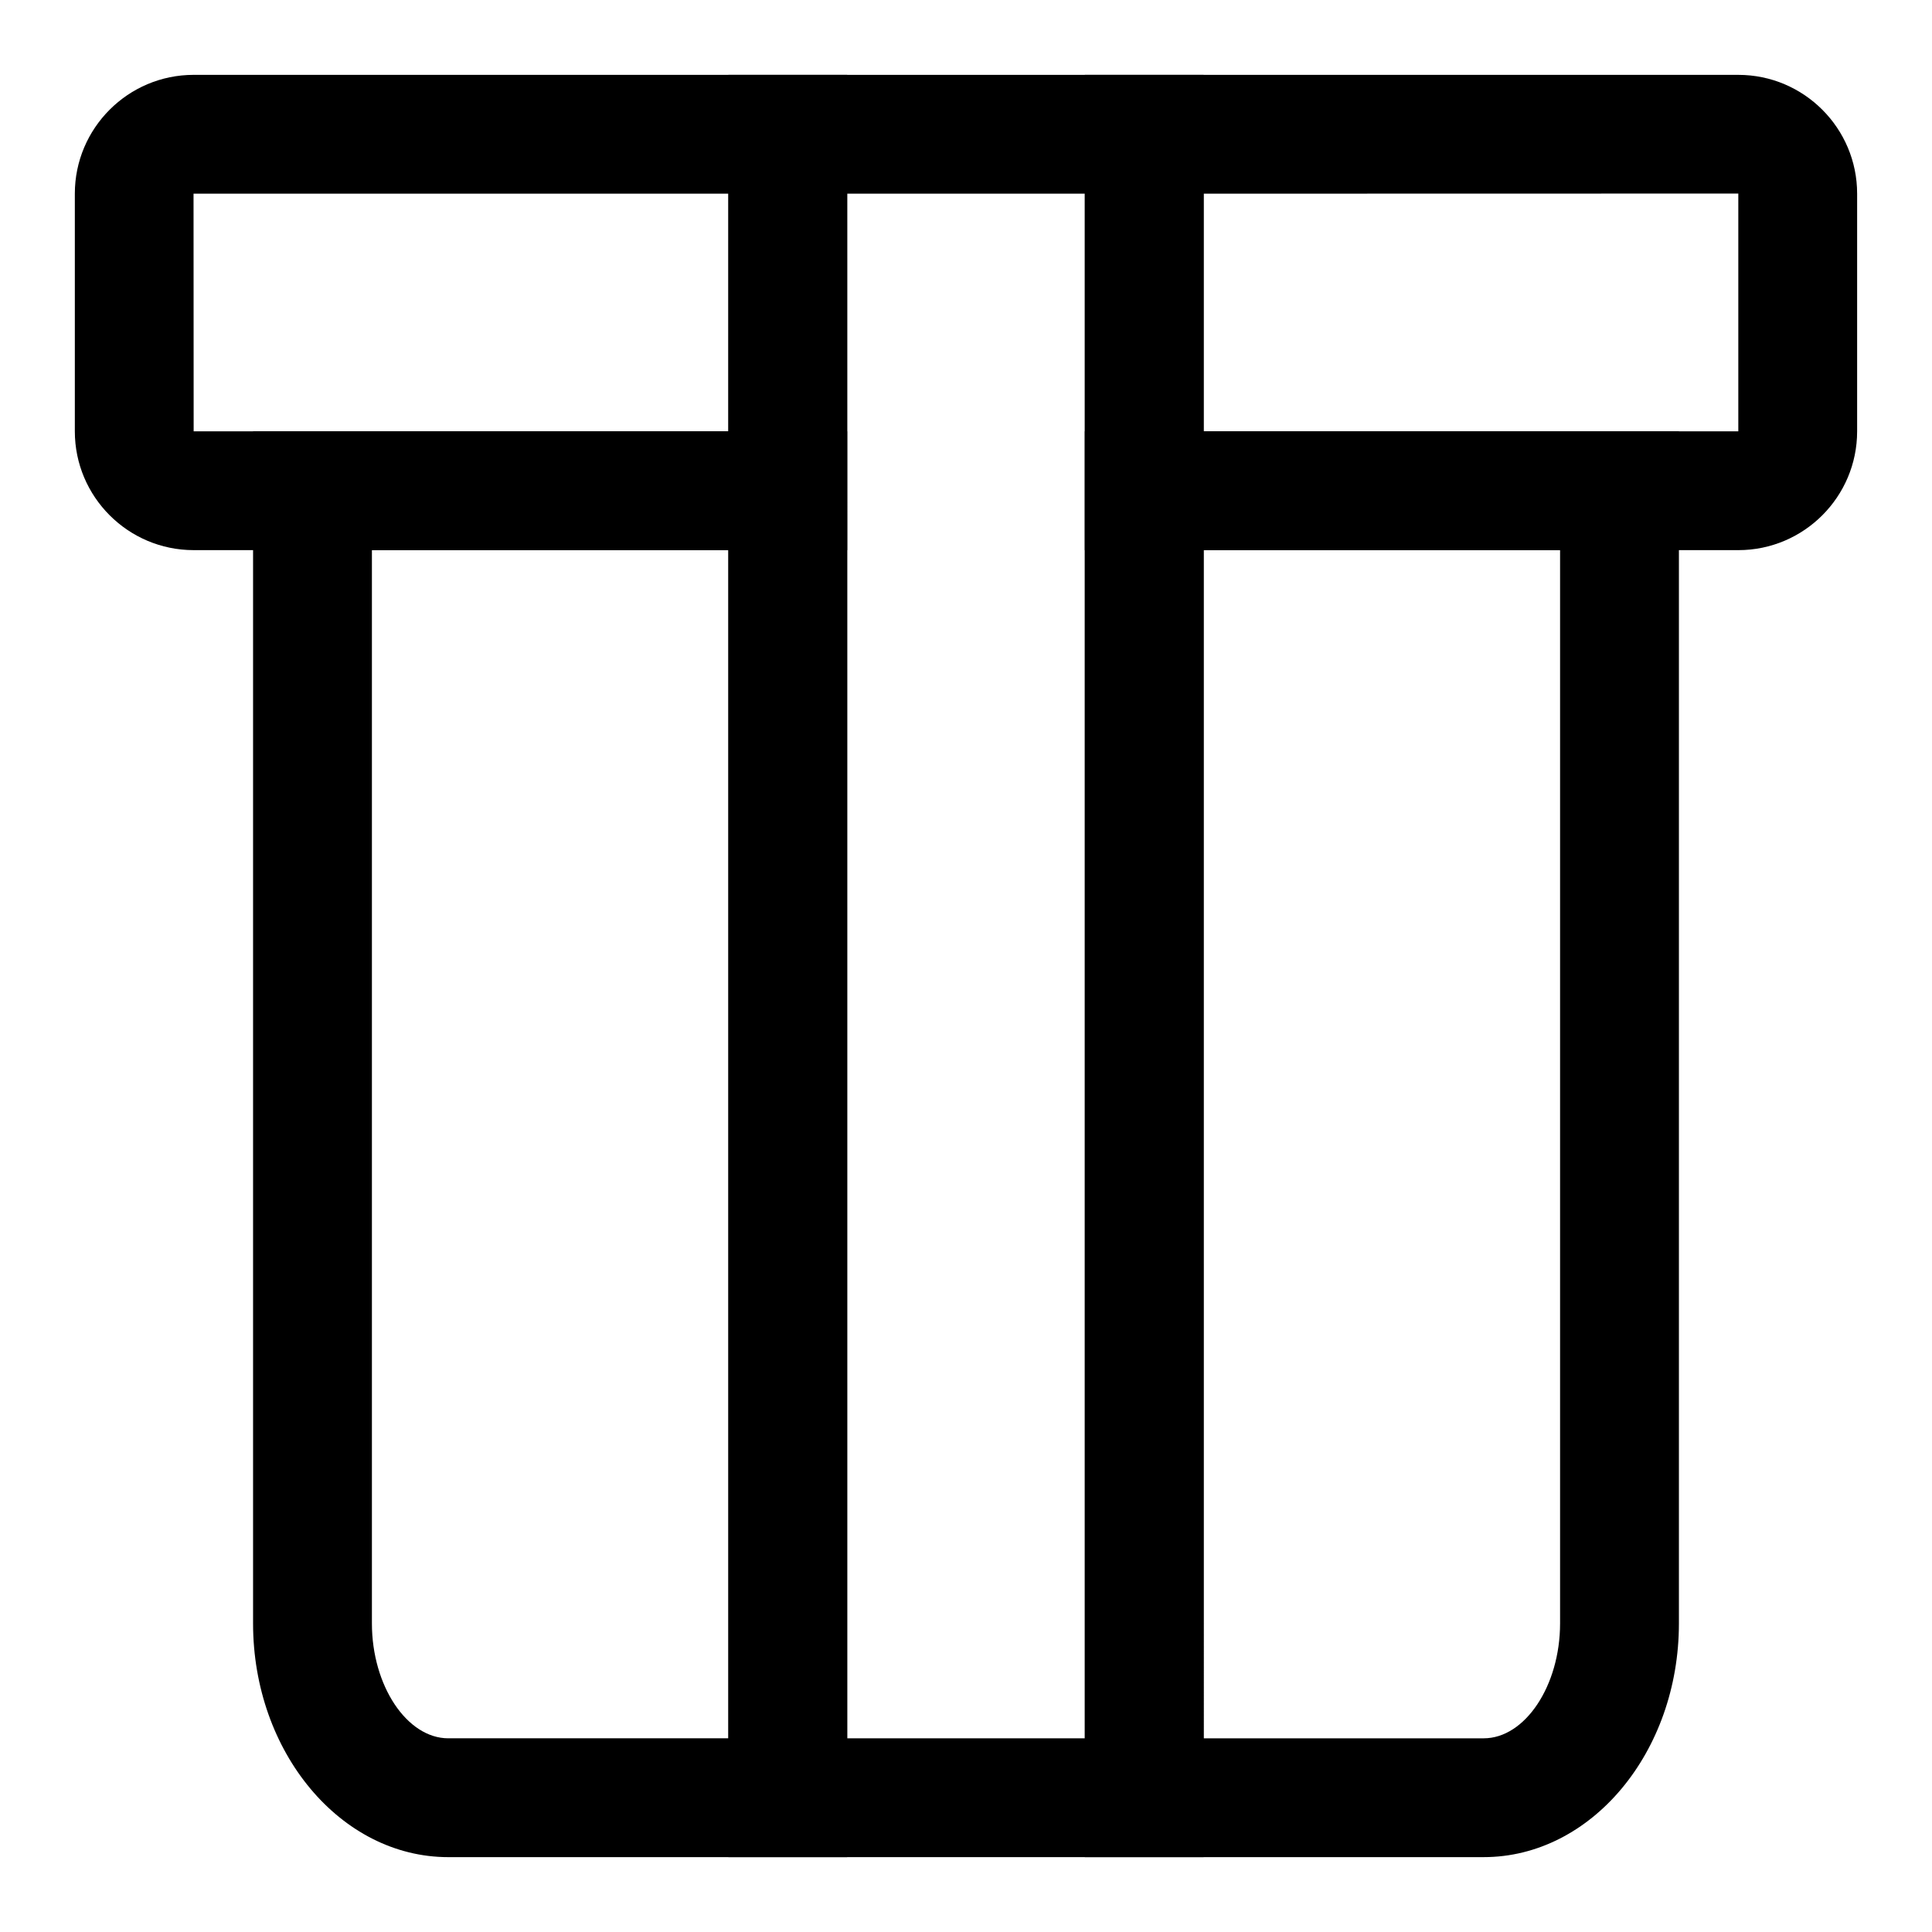
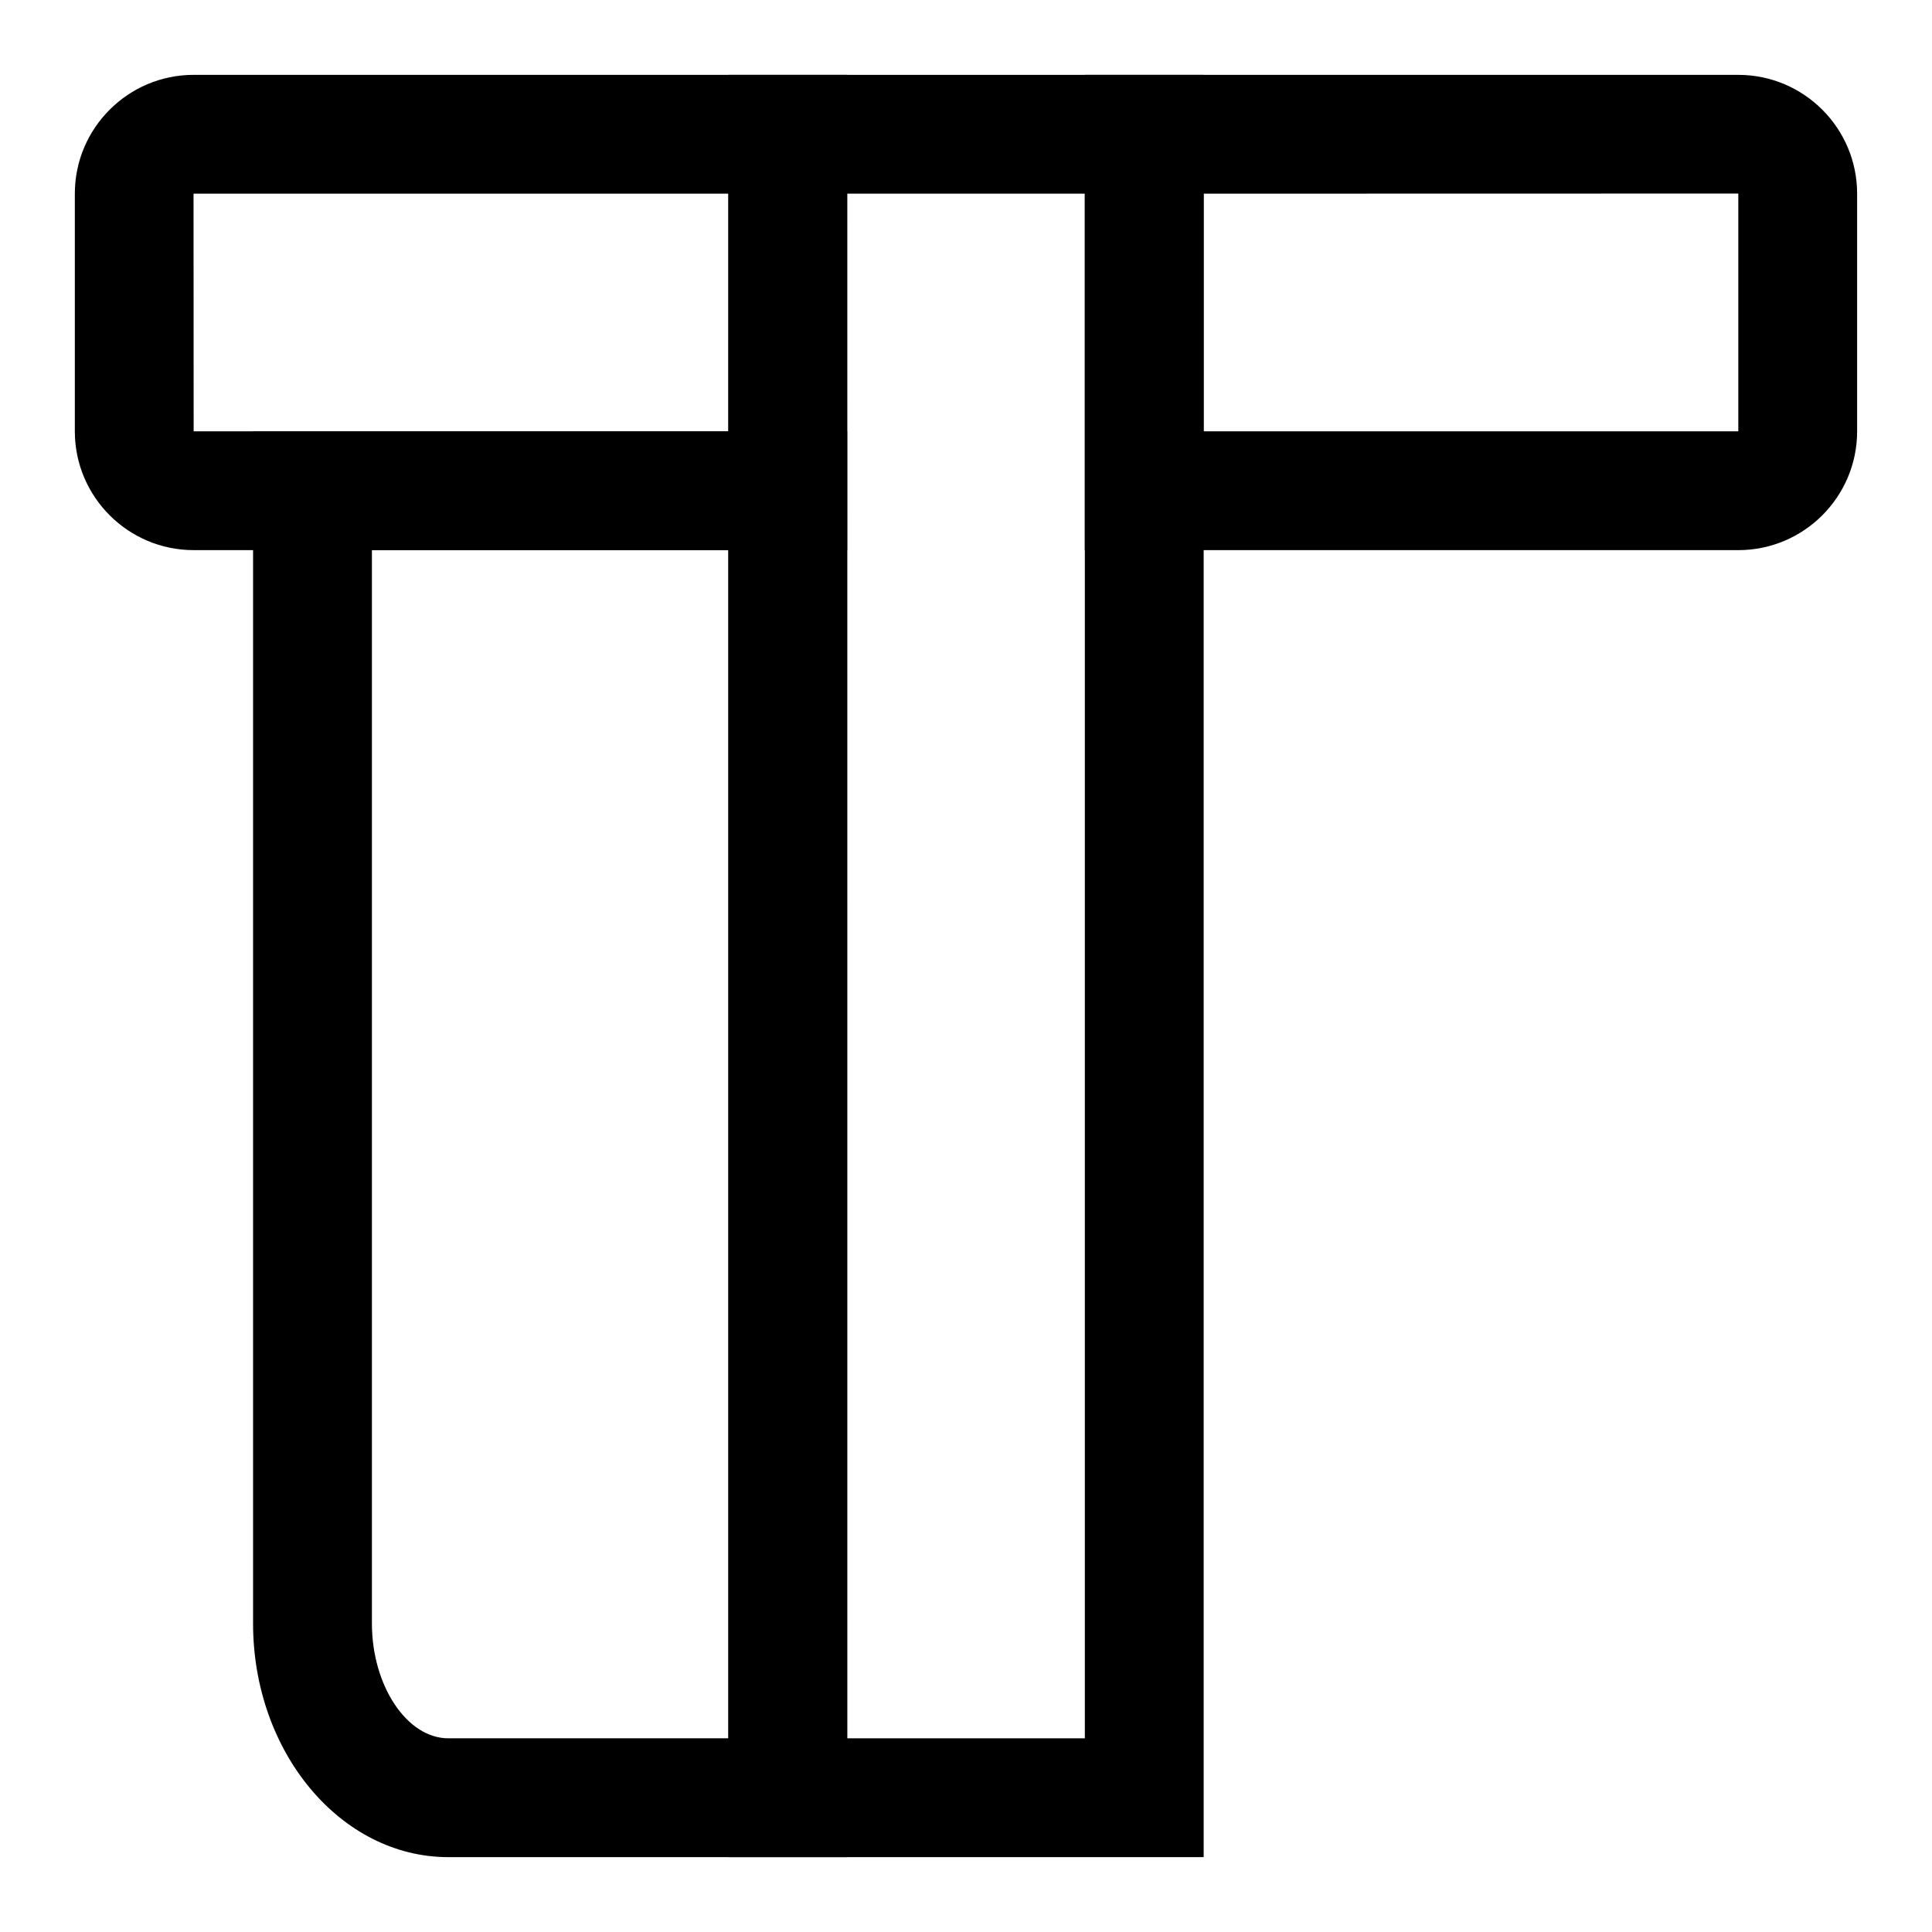
<svg xmlns="http://www.w3.org/2000/svg" fill="#000000" width="800px" height="800px" version="1.1" viewBox="144 144 512 512">
  <g>
    <path d="m368.51 289.79h-173.19c-17.363 0-31.488-14.121-31.488-31.488v-62.977c0-17.367 14.121-31.488 31.488-31.488h173.18zm-173.19-94.465h-0.031l0.031 62.977h141.7l0.004-62.977z" />
    <path d="m604.67 289.79h-173.18v-125.95h173.18c17.367 0 31.488 14.121 31.488 31.488v62.977c0 17.367-14.125 31.488-31.488 31.488zm-141.7-31.488h141.7v-63.008l-141.7 0.031z" />
    <path d="m462.98 636.16h-125.95v-472.32h125.95zm-94.465-31.488h62.977v-409.35h-62.977z" />
    <path d="m368.51 636.16h-105.71c-28.512 0-51.734-27.789-51.734-61.938v-315.92h157.44zm-125.95-346.37v284.43c0 16.5 9.273 30.449 20.246 30.449h74.219v-314.88z" />
-     <path d="m537.19 636.16h-105.7v-377.86h157.44v315.92c-0.004 34.148-23.227 61.938-51.738 61.938zm-74.215-31.488h74.219c10.969 0 20.242-13.949 20.242-30.449v-284.43h-94.465z" />
  </g>
</svg>